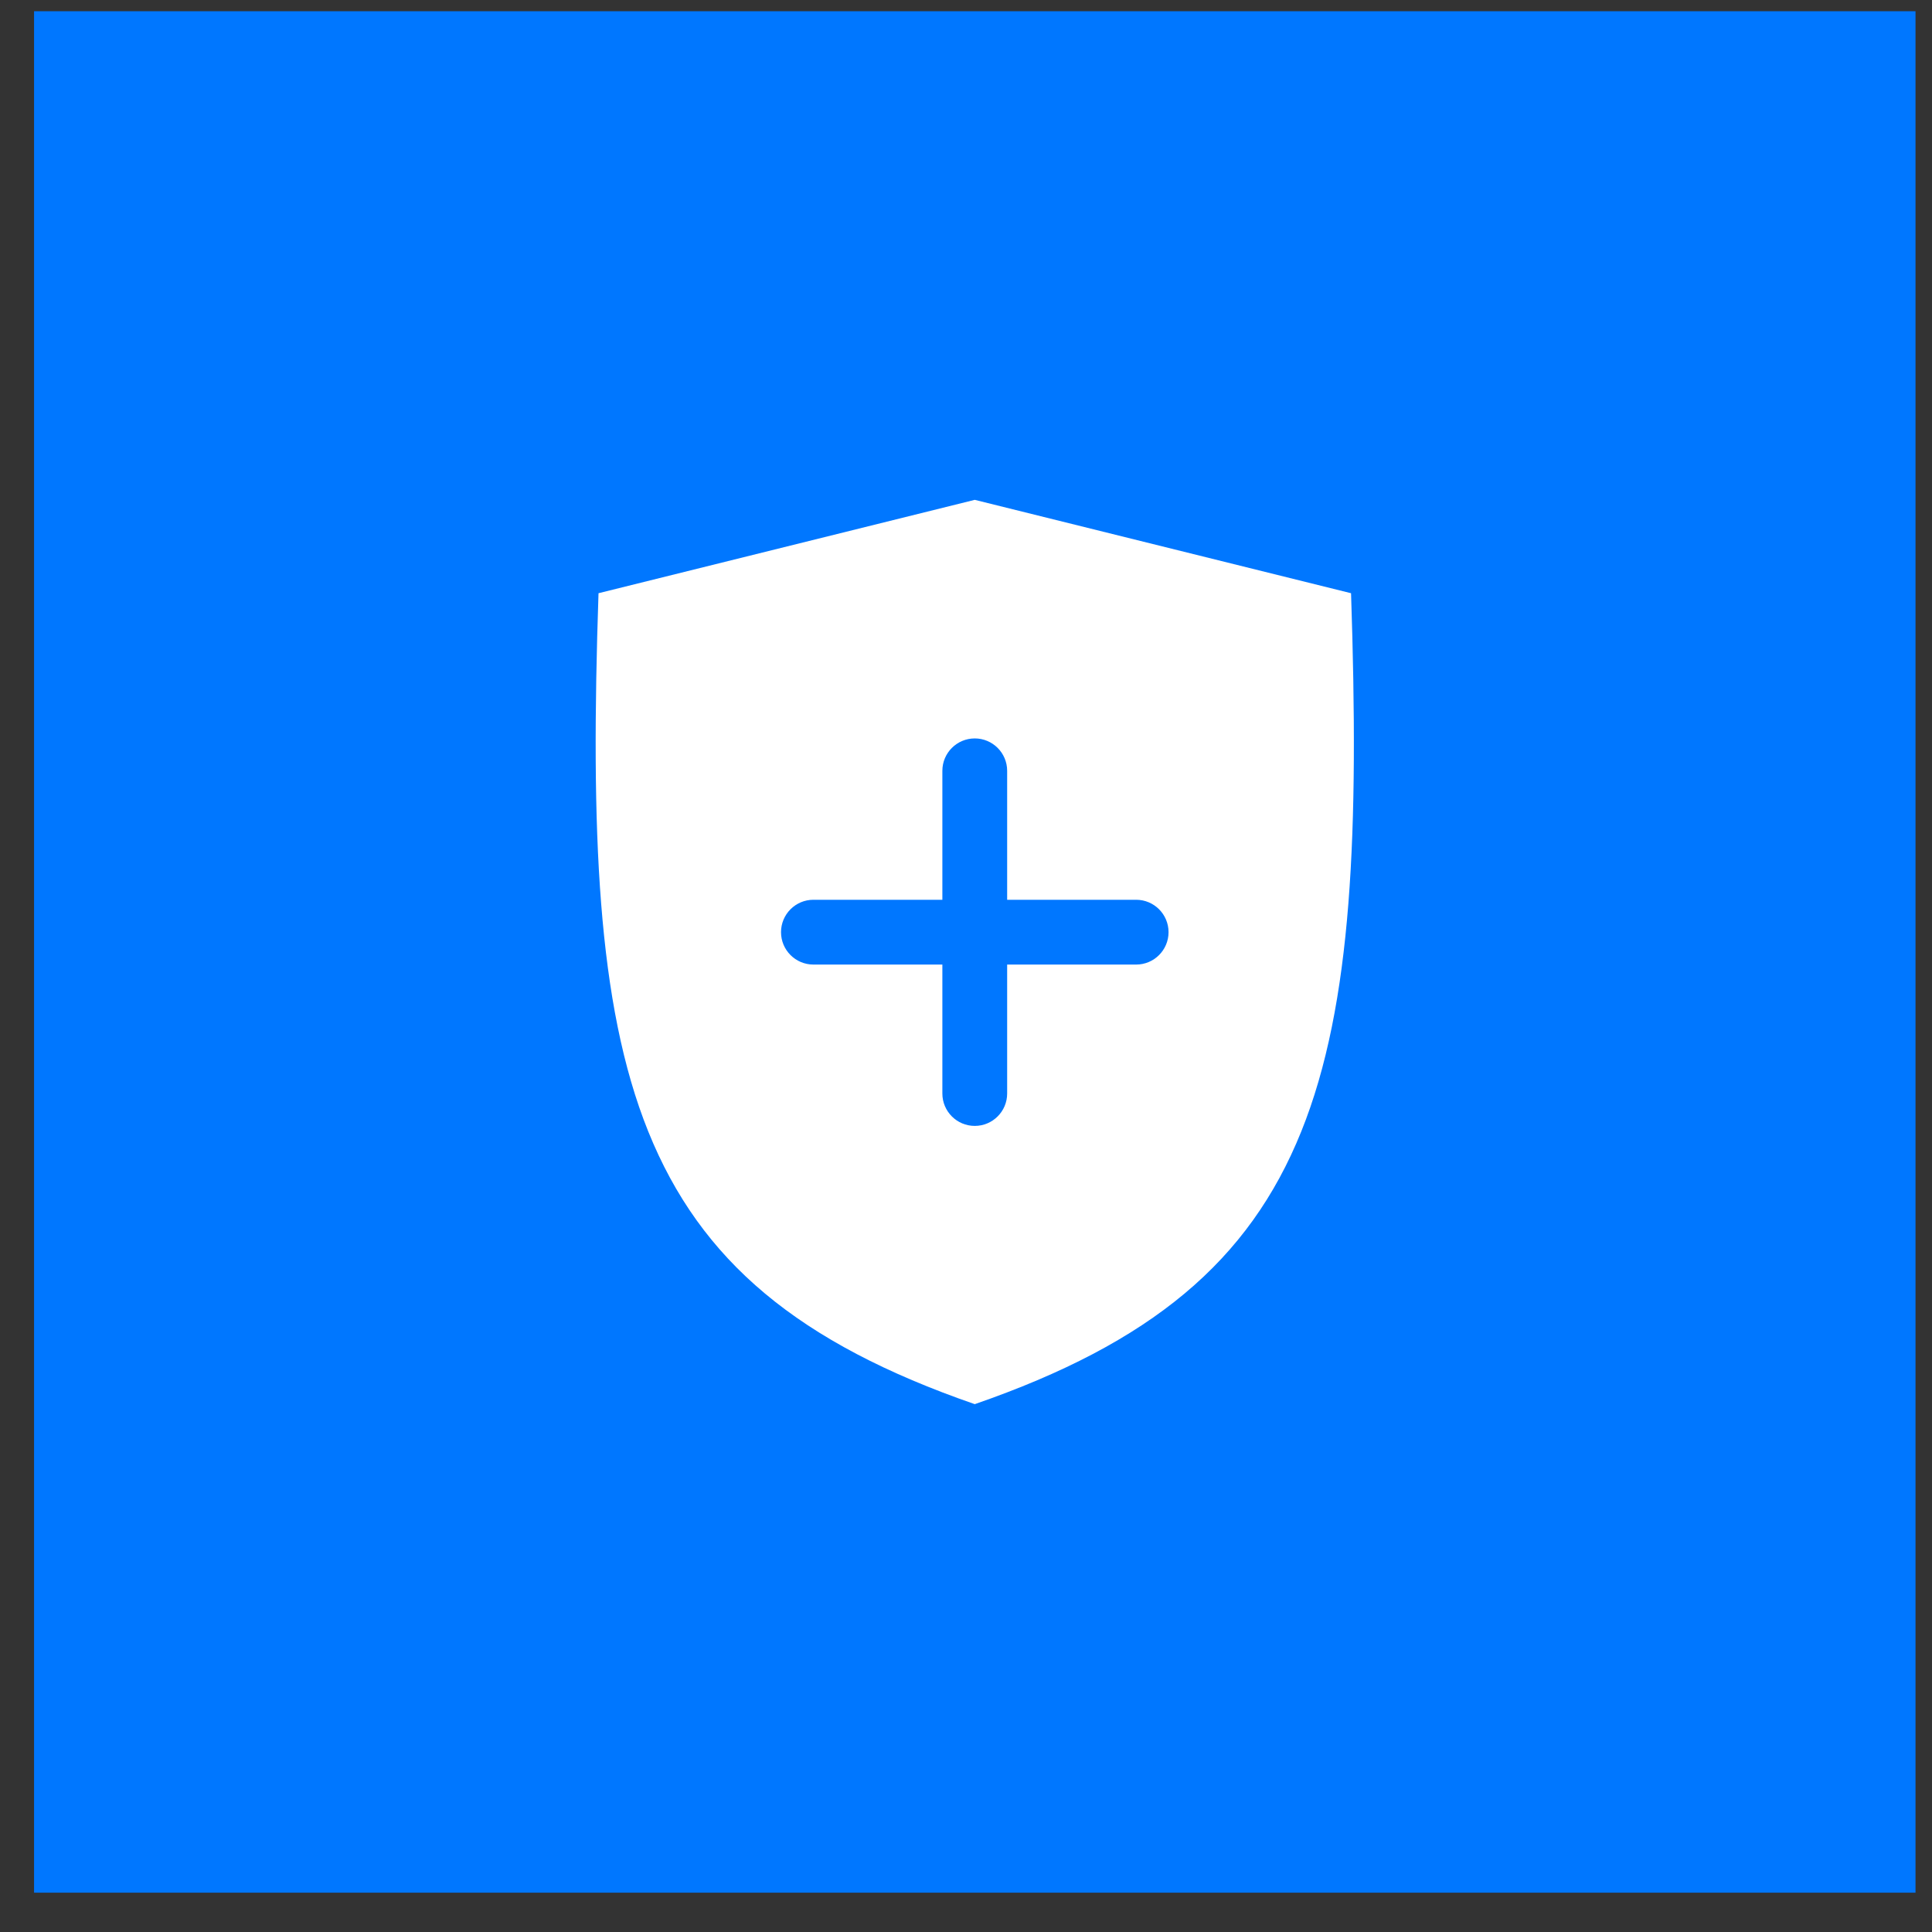
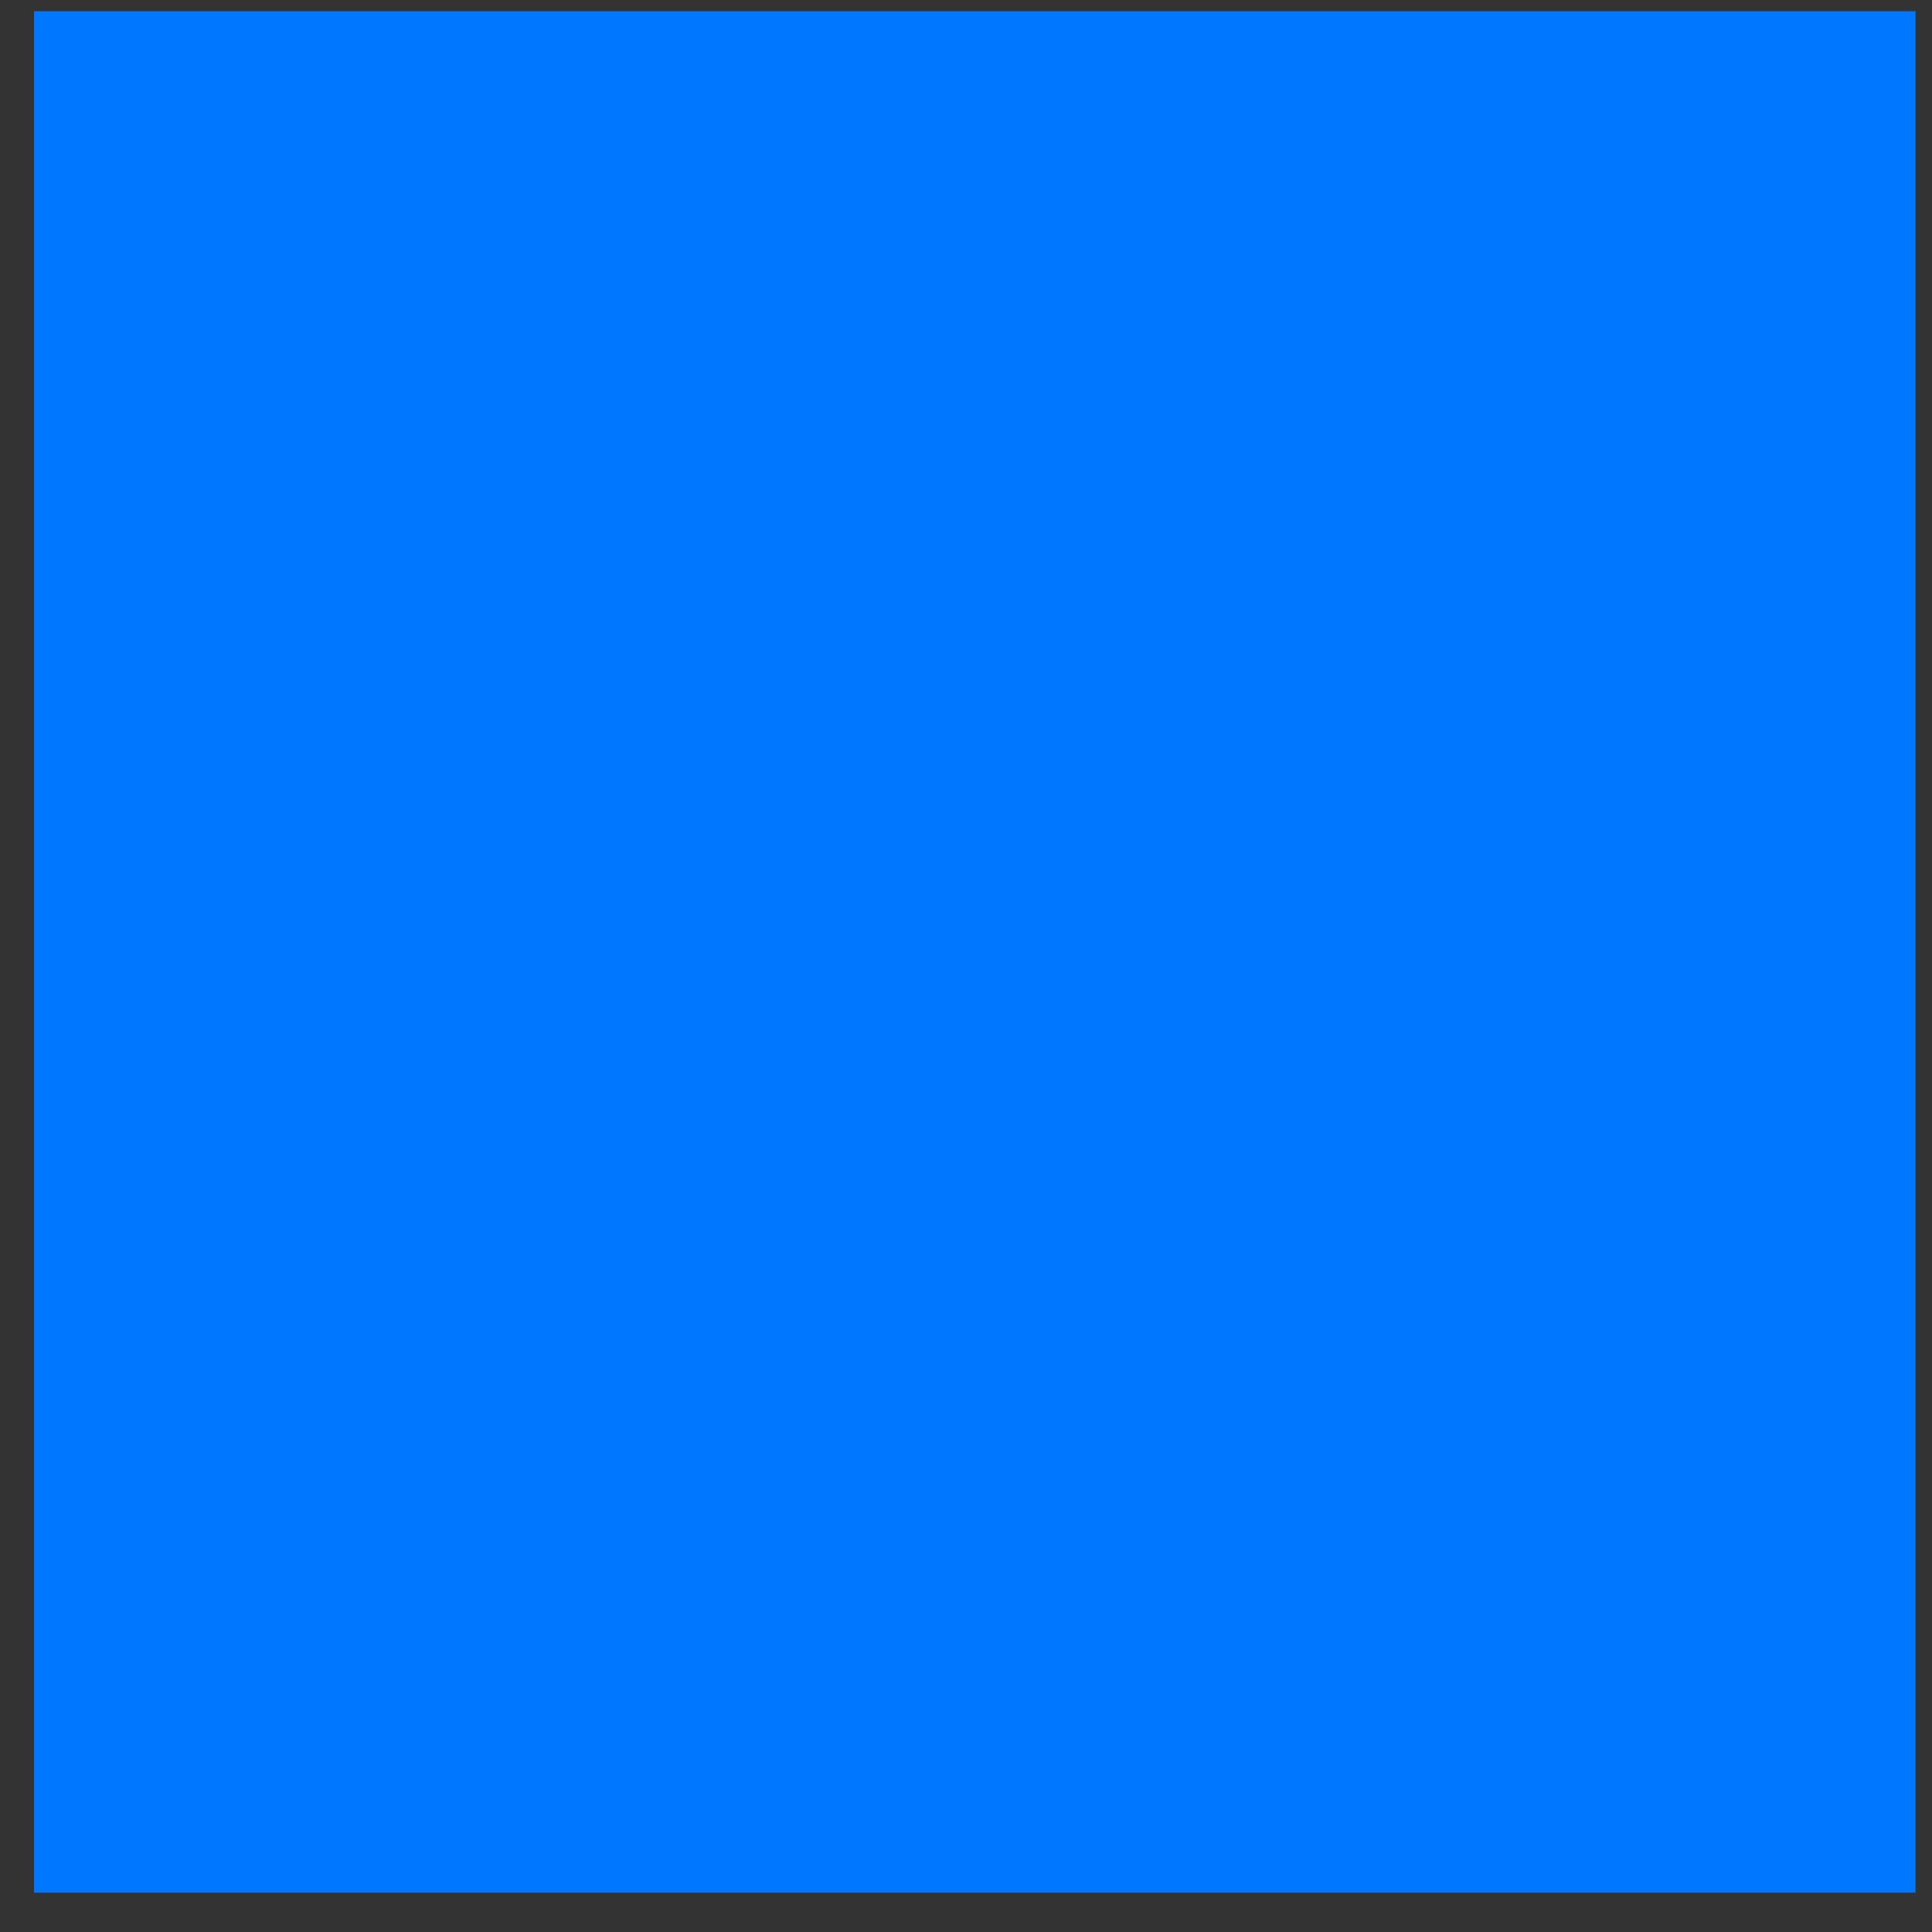
<svg xmlns="http://www.w3.org/2000/svg" width="43" height="43" viewBox="0 0 43 43" fill="none">
  <rect x="0" y="0" width="43" height="43" fill="#333333" stroke="none" />
  <rect width="41.875" height="41.875" transform="translate(0.758 0.25)" fill="#0077FF" />
-   <path fill-rule="evenodd" clip-rule="evenodd" d="M21.695 31.252C25.619 29.894 27.799 28.07 28.962 25.183C30.105 22.347 30.246 18.48 30.07 13.203L21.695 11.125L13.321 13.203C13.144 18.48 13.285 22.347 14.428 25.183C15.592 28.07 17.772 29.894 21.695 31.252ZM26.008 20.747C26.008 21.145 25.685 21.468 25.287 21.468H22.416V24.338C22.416 24.736 22.093 25.059 21.695 25.059C21.297 25.059 20.974 24.736 20.974 24.338V21.468H18.104C17.706 21.468 17.383 21.145 17.383 20.747C17.383 20.349 17.706 20.026 18.104 20.026H20.974V17.156C20.974 16.758 21.297 16.435 21.695 16.435C22.093 16.435 22.416 16.758 22.416 17.156V20.026H25.287C25.685 20.026 26.008 20.349 26.008 20.747Z" fill="white" />
</svg>